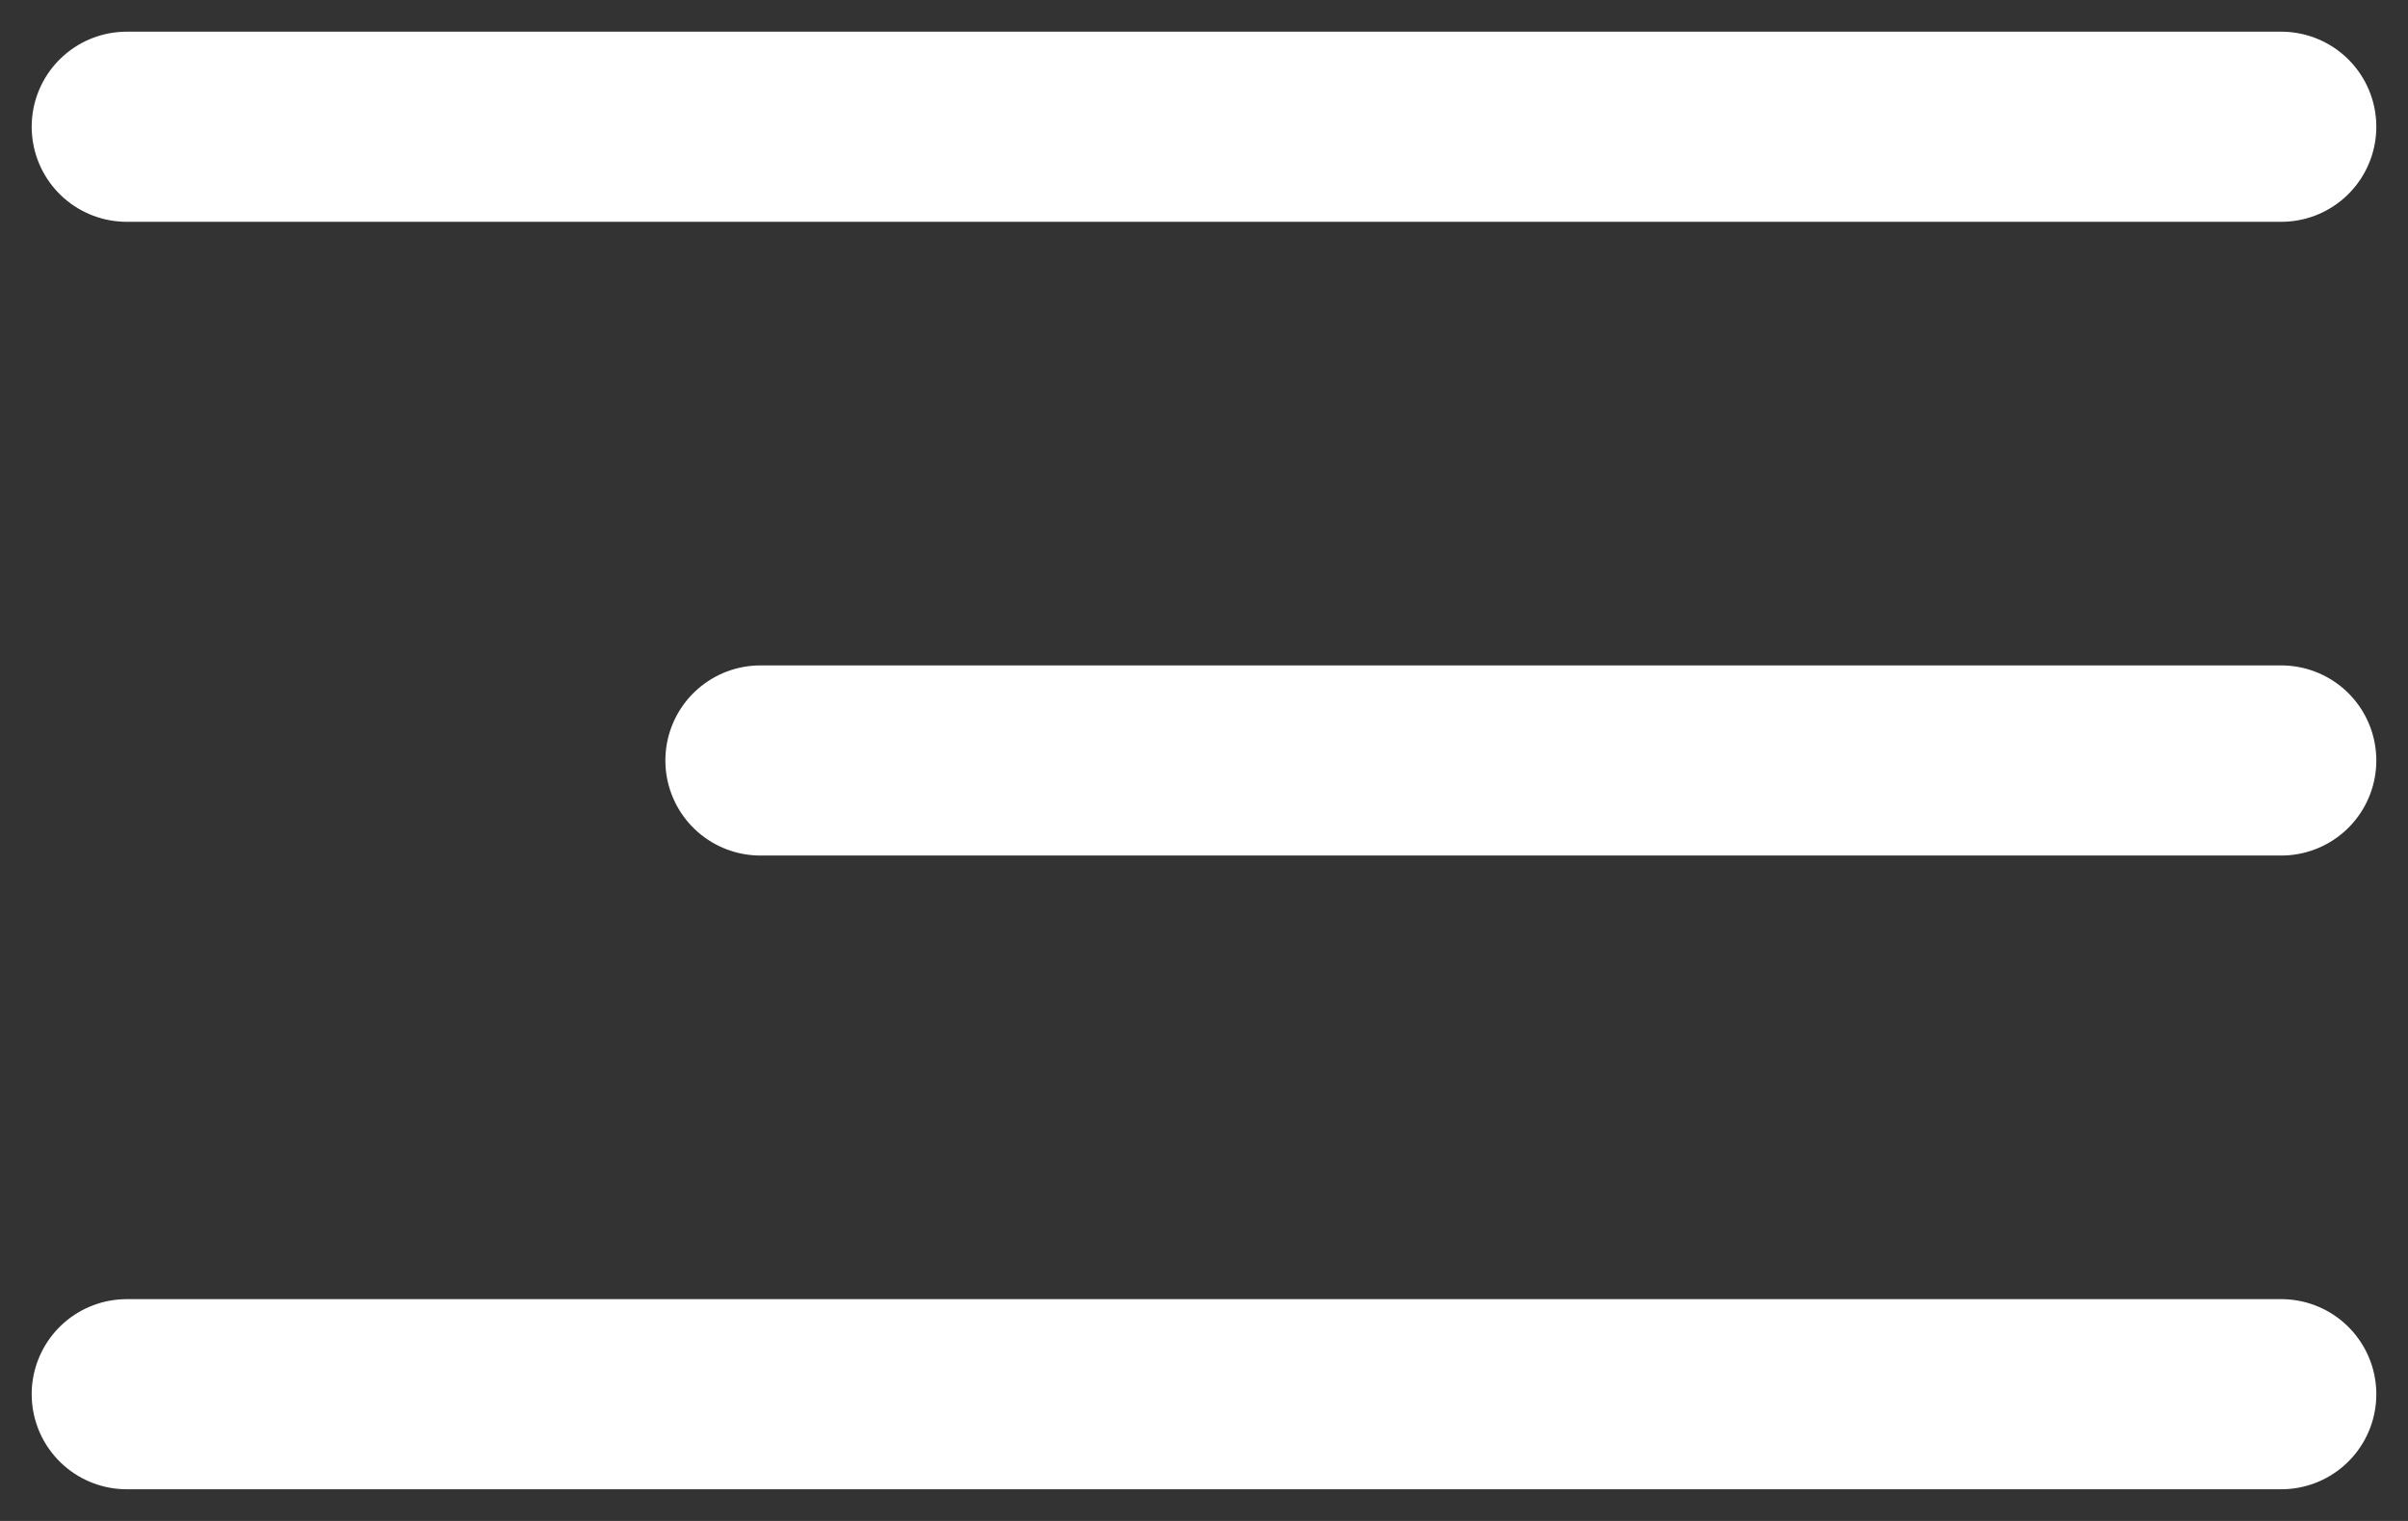
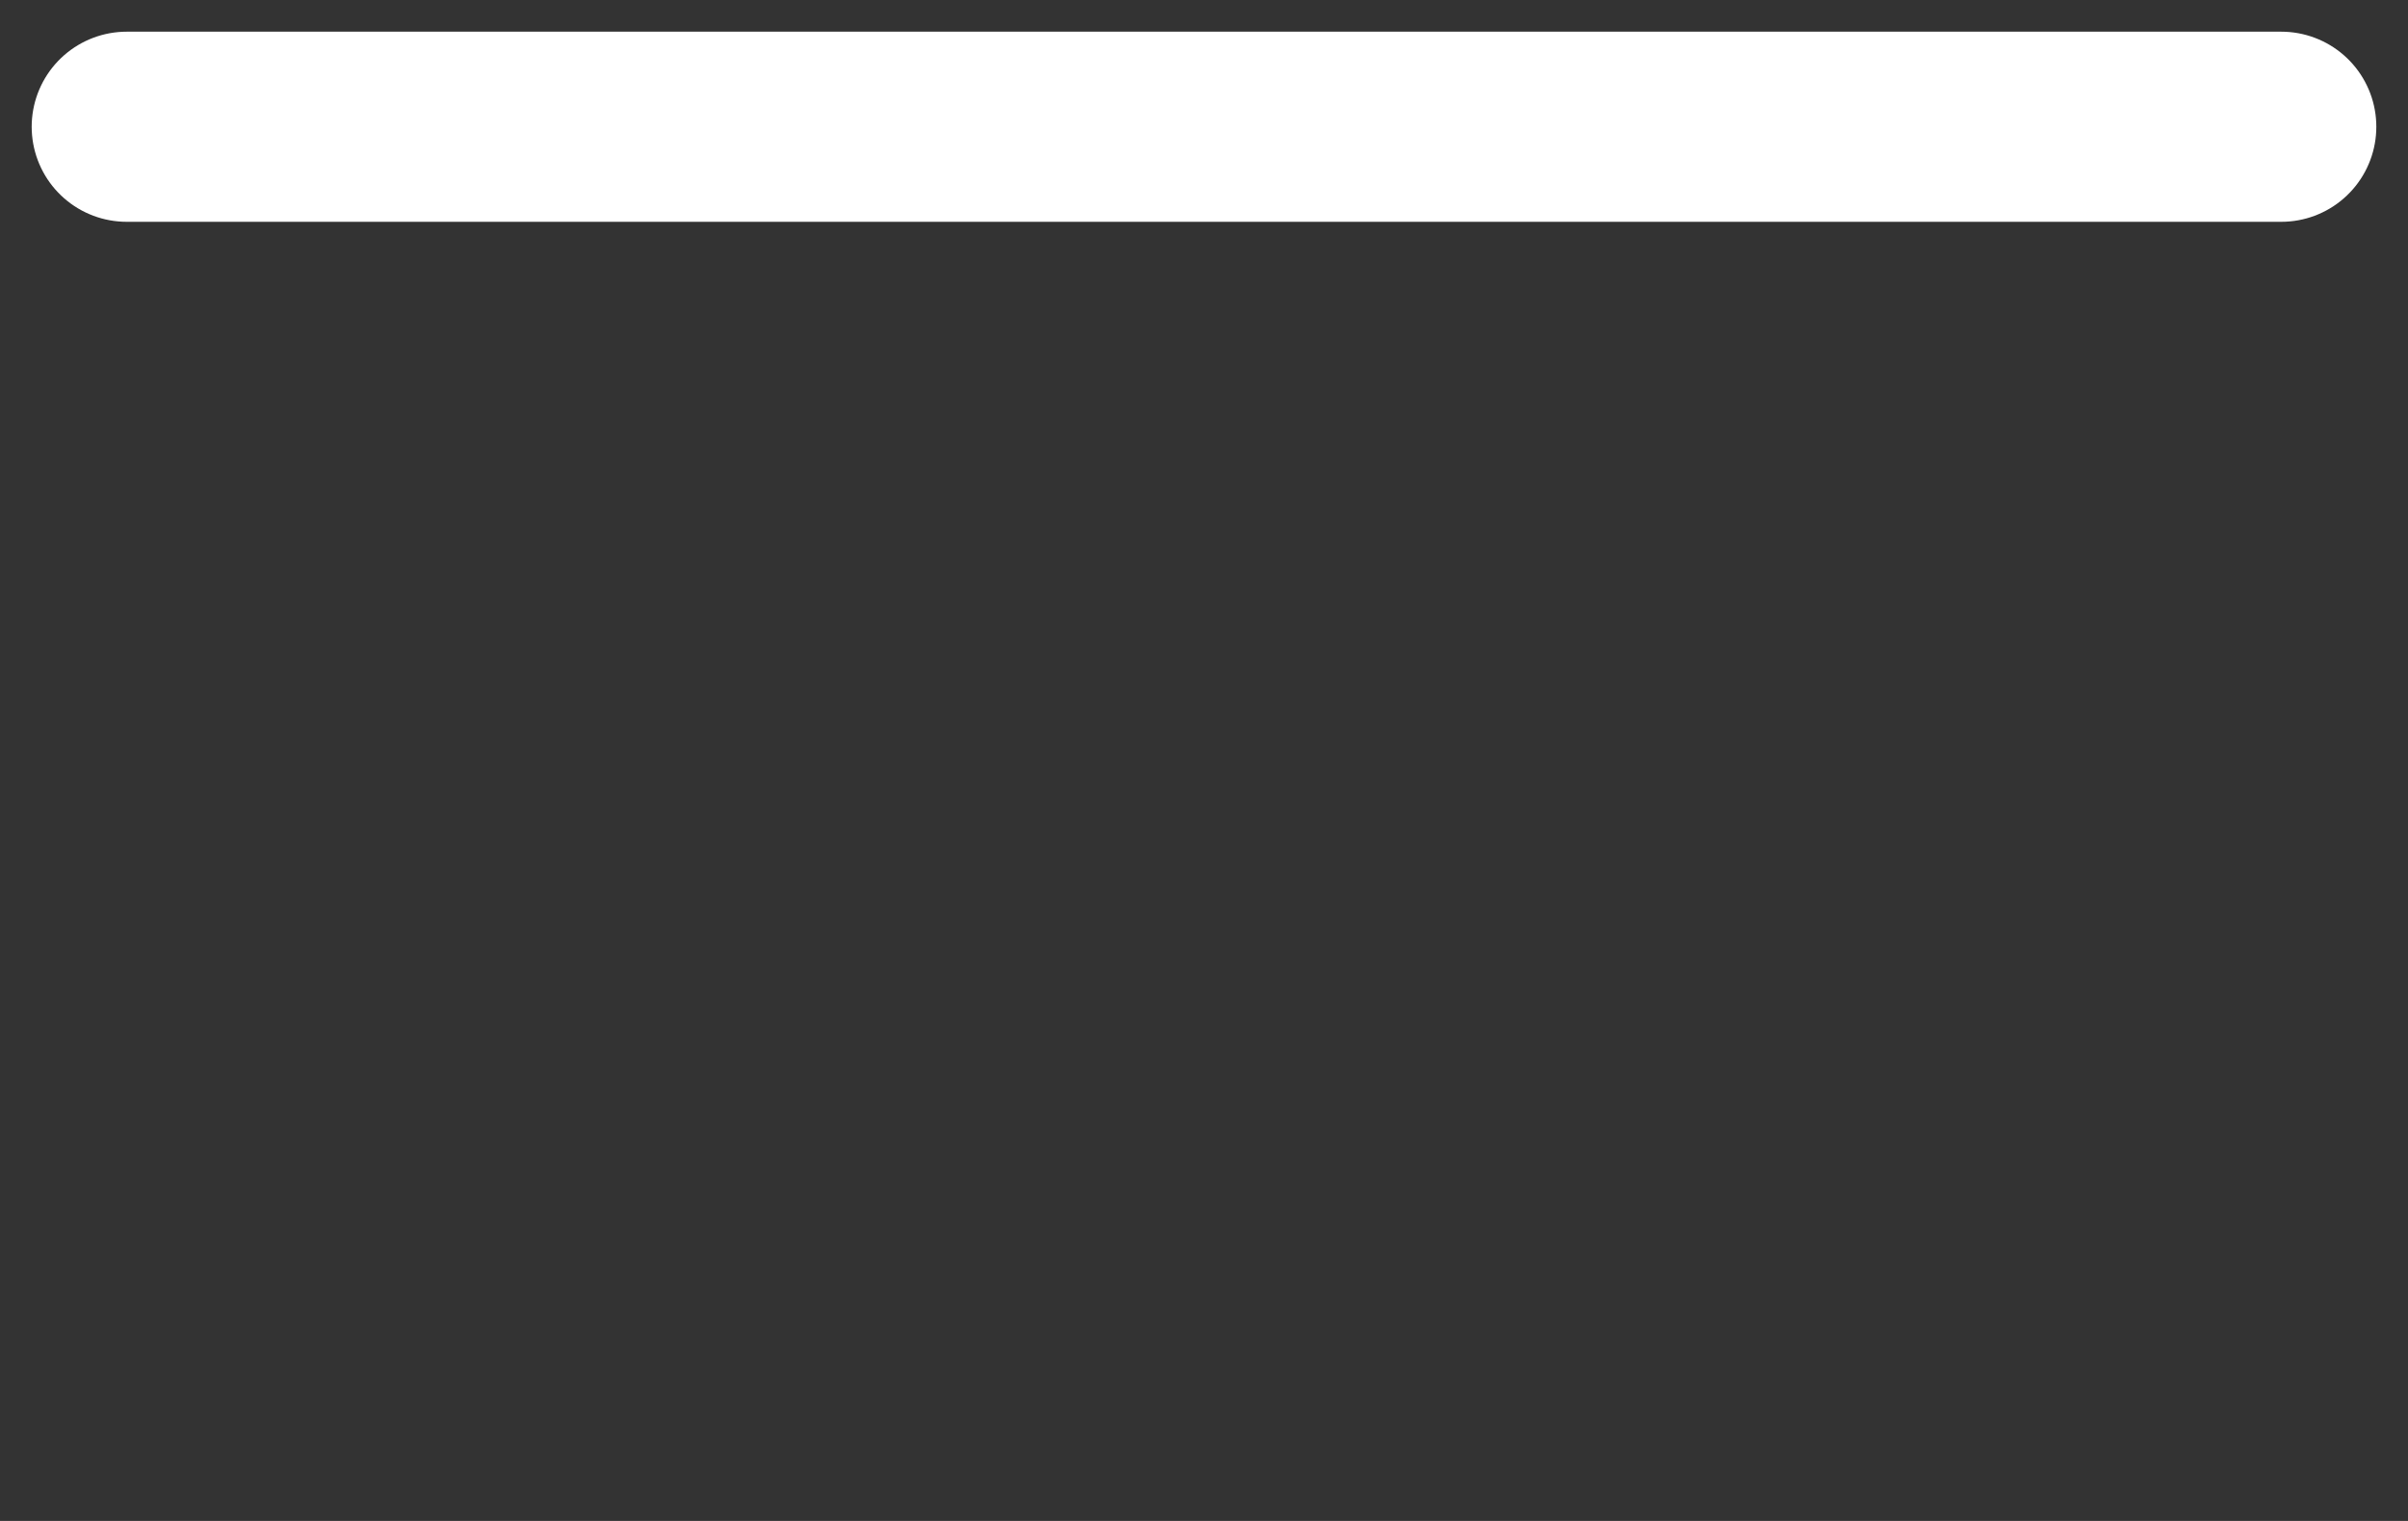
<svg xmlns="http://www.w3.org/2000/svg" width="38" height="24" viewBox="0 0 38 24" fill="none">
  <rect x="0" y="0" width="38" height="24" fill="#333333" stroke="none" />
  <path d="M36 2L2 2" stroke="white" stroke-width="3" stroke-linecap="round" />
-   <path d="M36 12L12 12" stroke="white" stroke-width="3" stroke-linecap="round" />
-   <path d="M36 22L2 22" stroke="white" stroke-width="3" stroke-linecap="round" />
</svg>